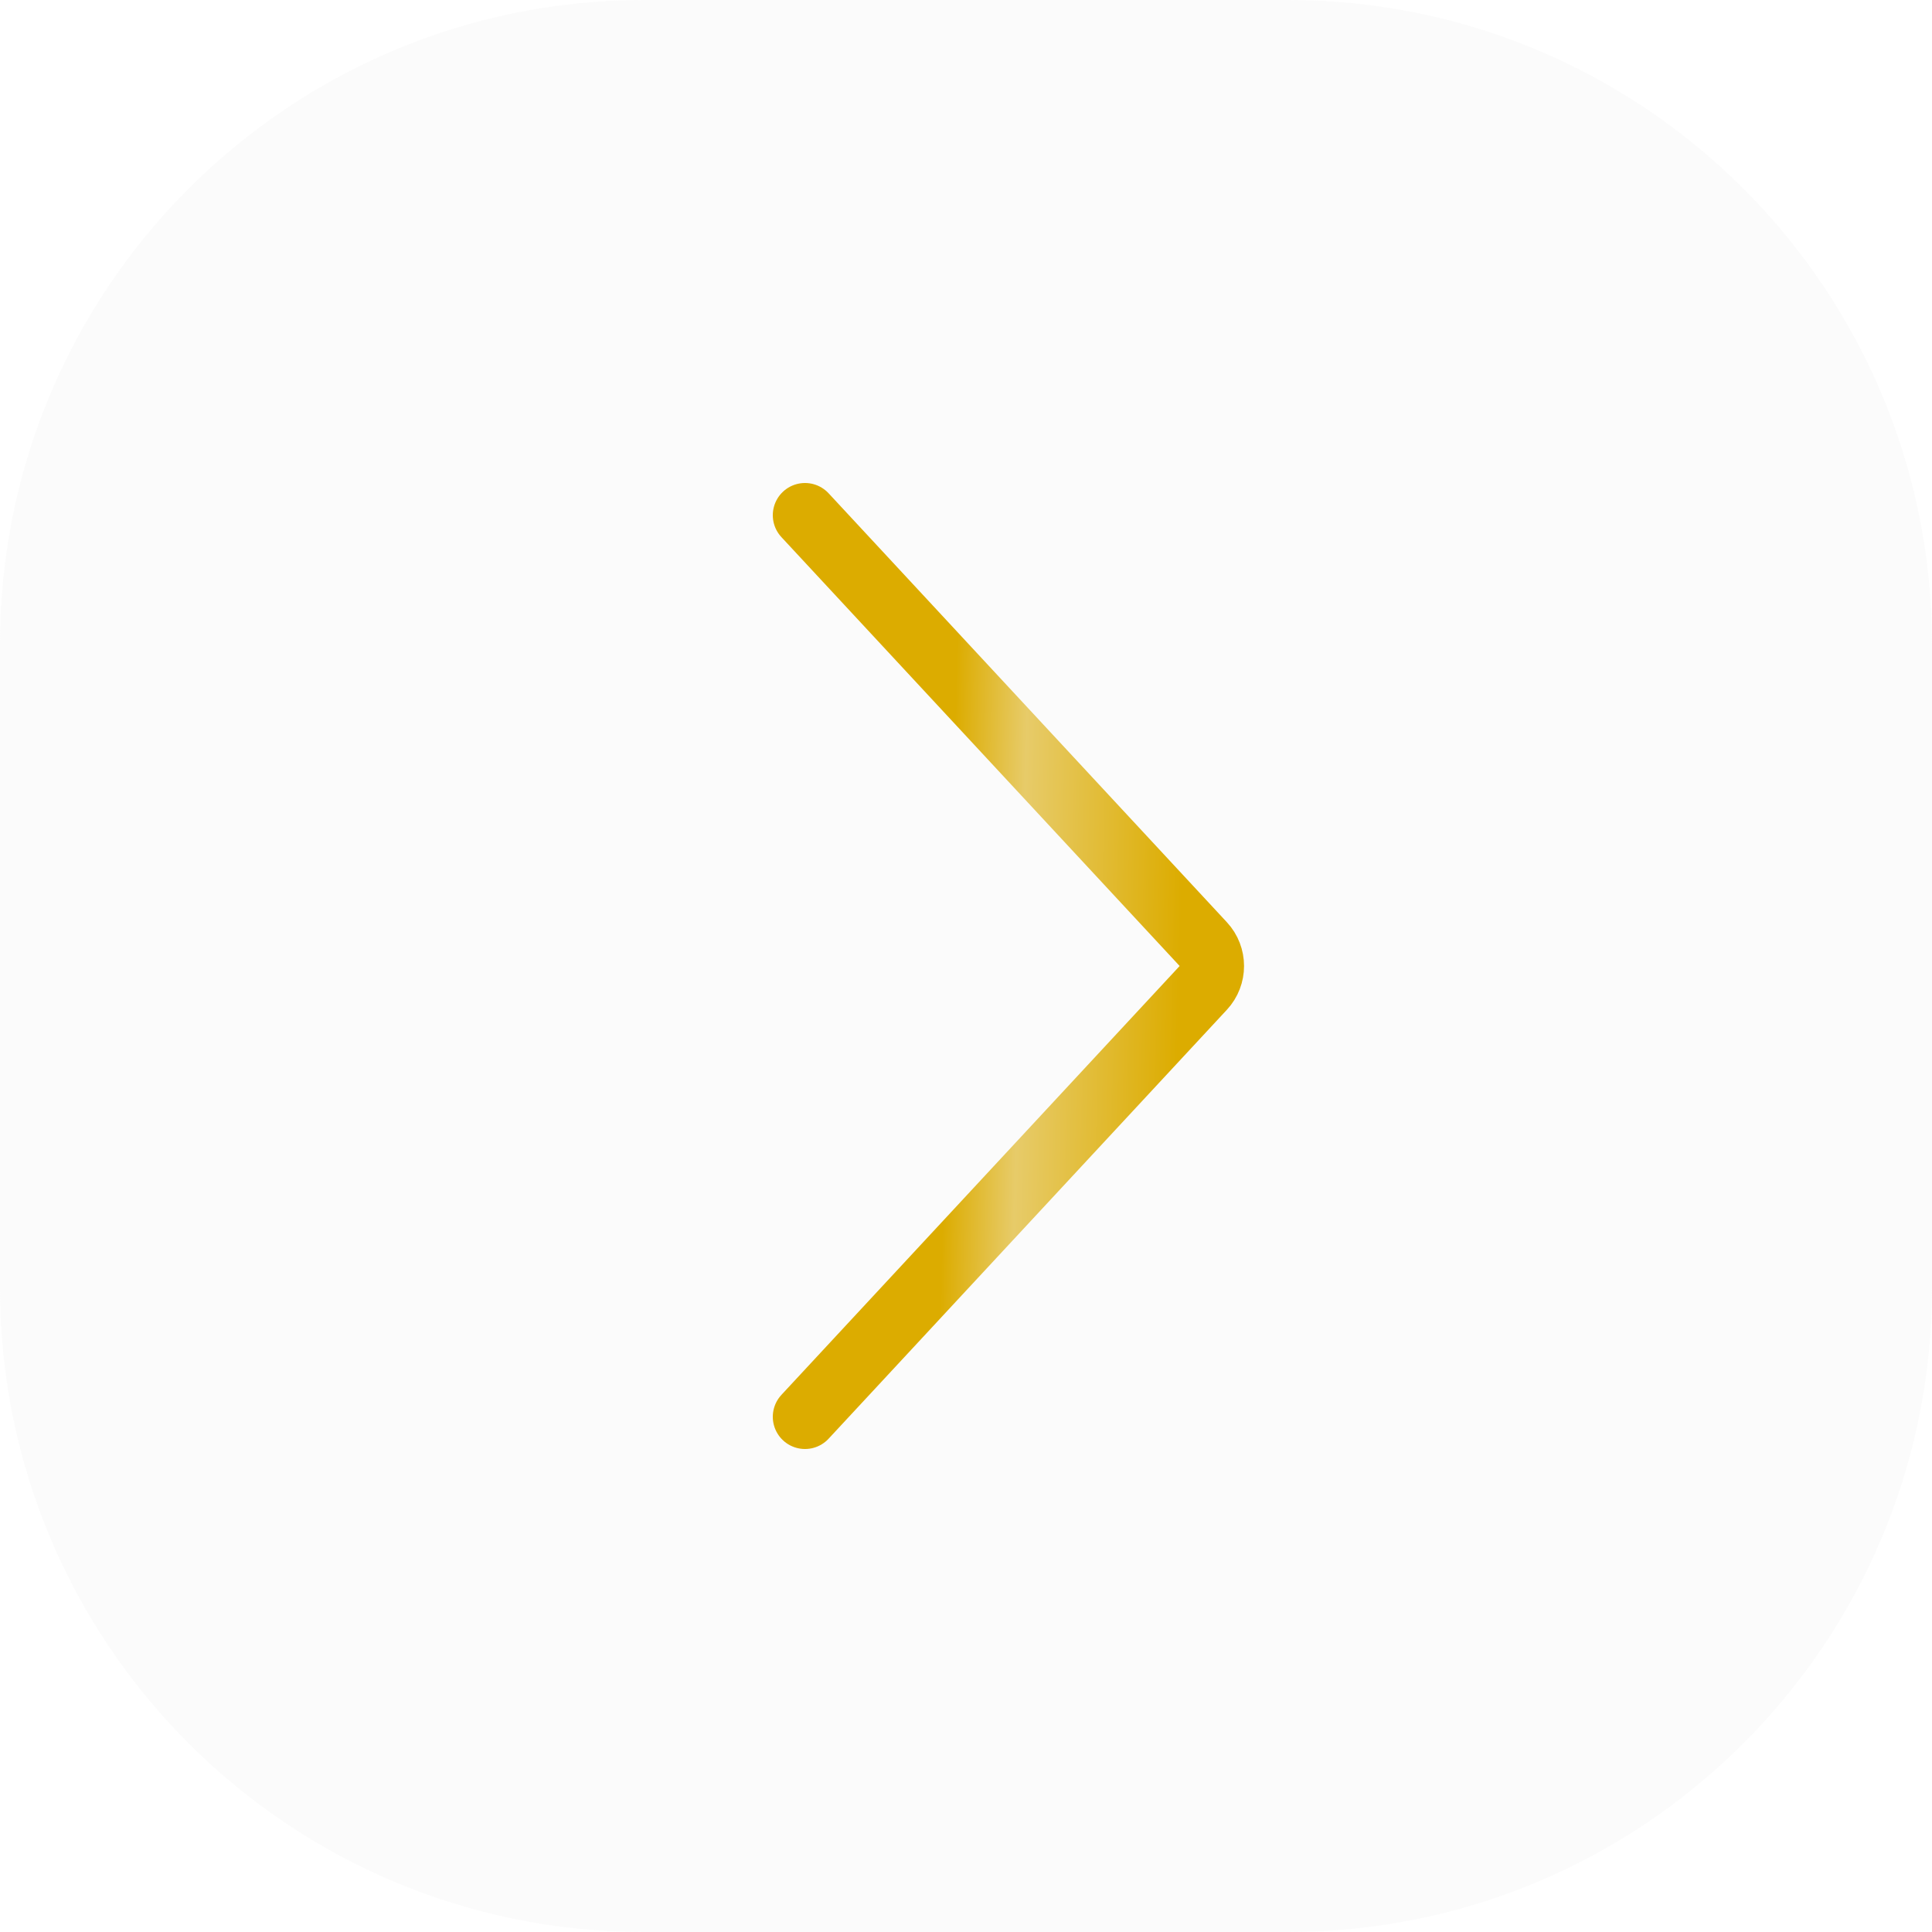
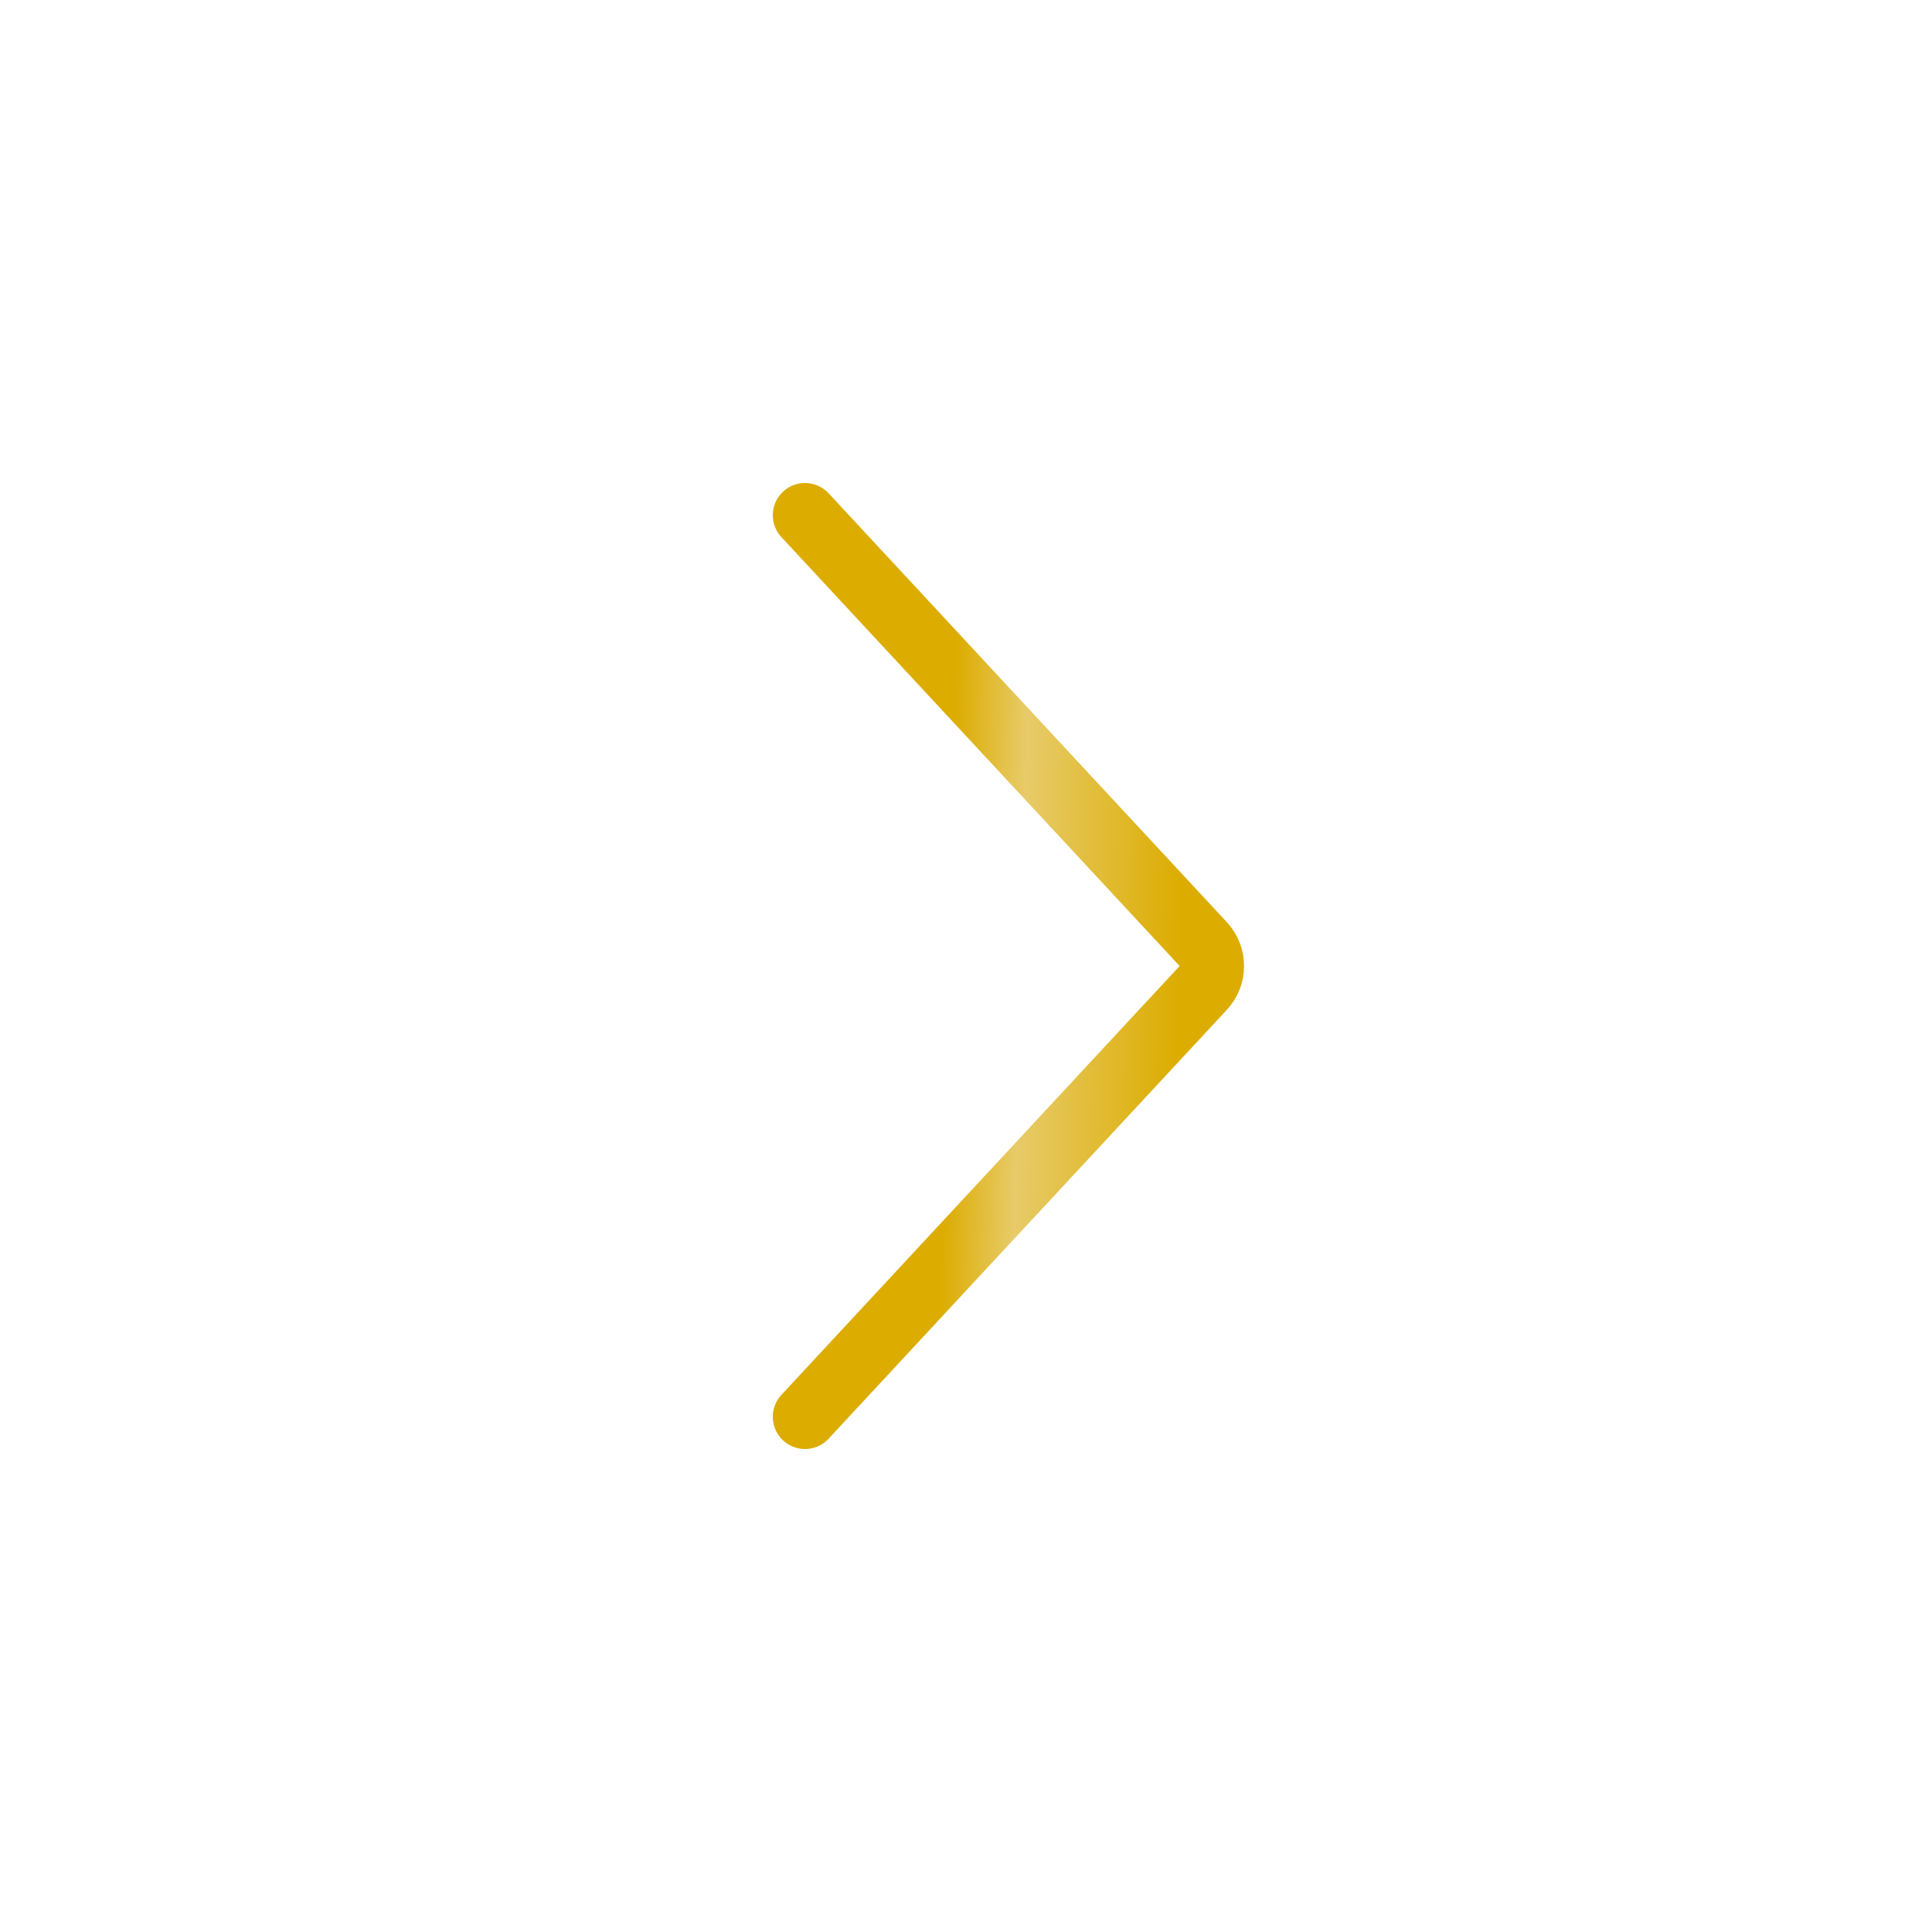
<svg xmlns="http://www.w3.org/2000/svg" width="60" height="60" viewBox="0 0 60 60" fill="none">
-   <path d="M0 20C0 8.954 8.954 0 20 0H40C51.046 0 60 8.954 60 20V40C60 51.046 51.046 60 40 60H20C8.954 60 0 51.046 0 40V20Z" fill="#D9D9D9" fill-opacity="0.1" />
  <path d="M25 16L37.368 29.32C37.724 29.703 37.724 30.297 37.368 30.68L25 44" stroke="url(#paint0_linear_221_705)" stroke-width="2" stroke-linecap="round" />
  <defs>
    <linearGradient id="paint0_linear_221_705" x1="24.211" y1="6.092" x2="40.706" y2="6.509" gradientUnits="userSpaceOnUse">
      <stop stop-color="#DCAC00" />
      <stop offset="0.355" stop-color="#DCAC00" />
      <stop offset="0.49" stop-color="#E7CB69" />
      <stop offset="0.79" stop-color="#DCAC00" />
      <stop offset="1" stop-color="#DCAC00" />
    </linearGradient>
  </defs>
</svg>